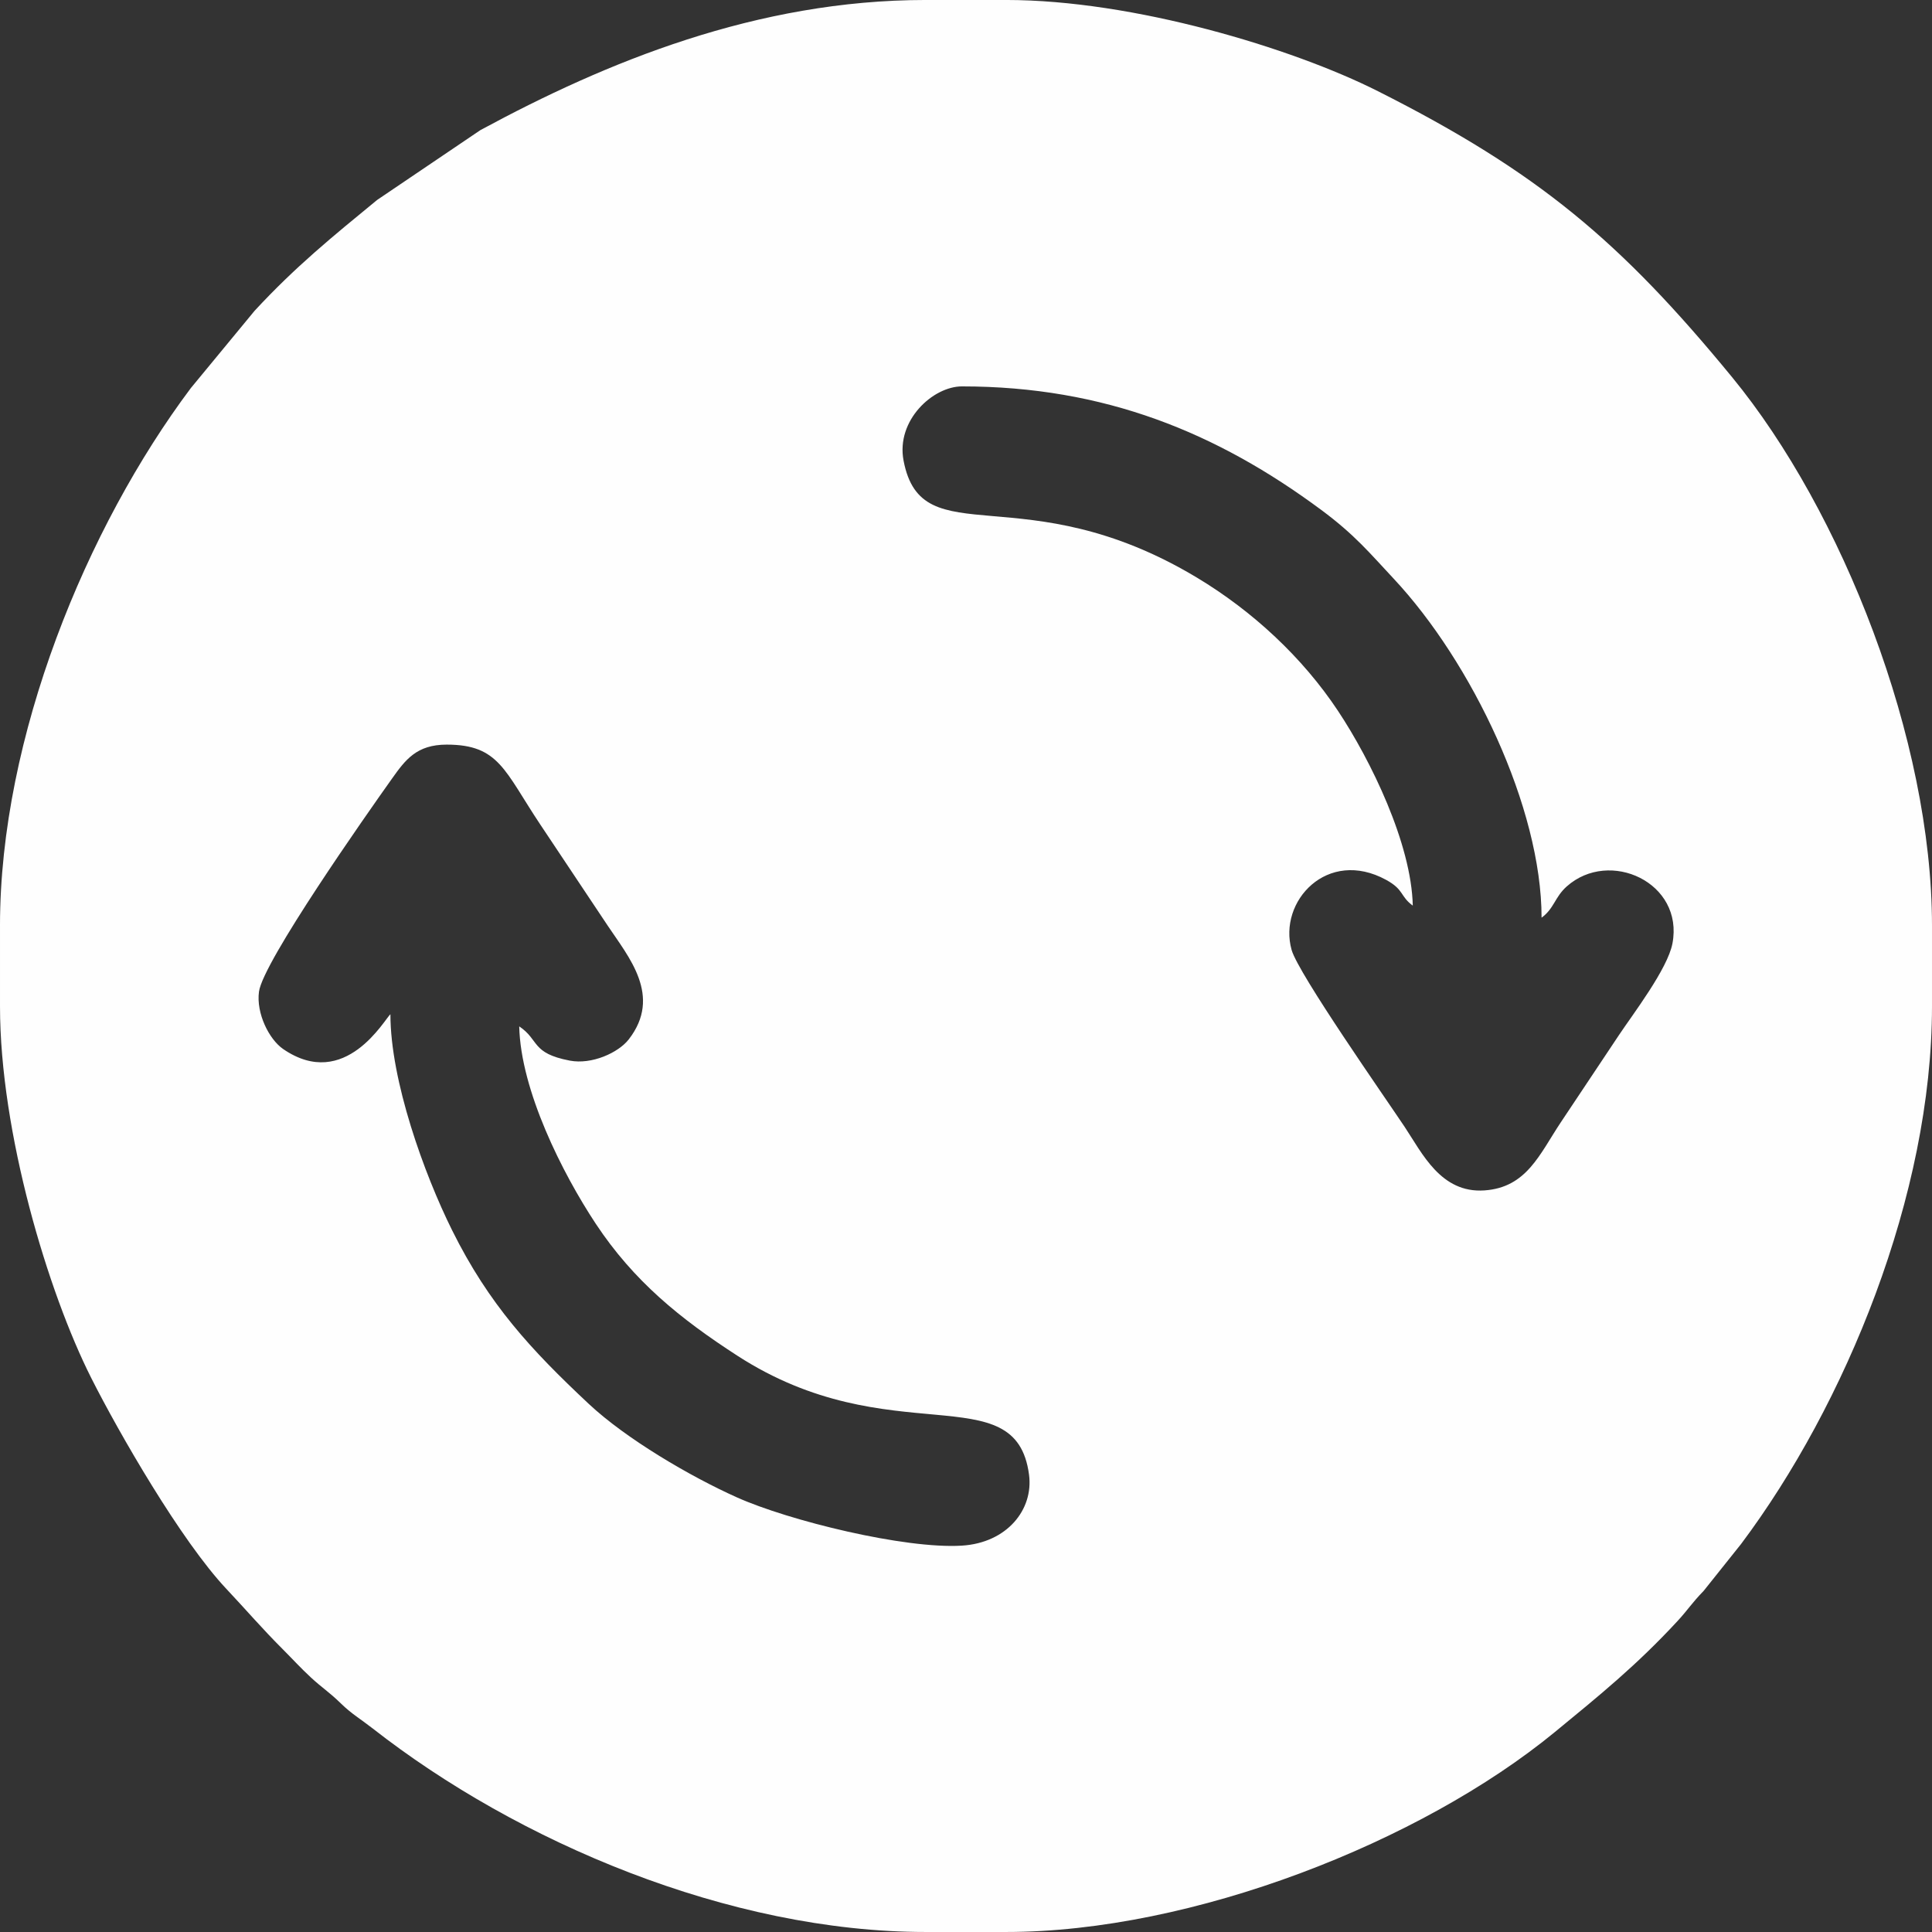
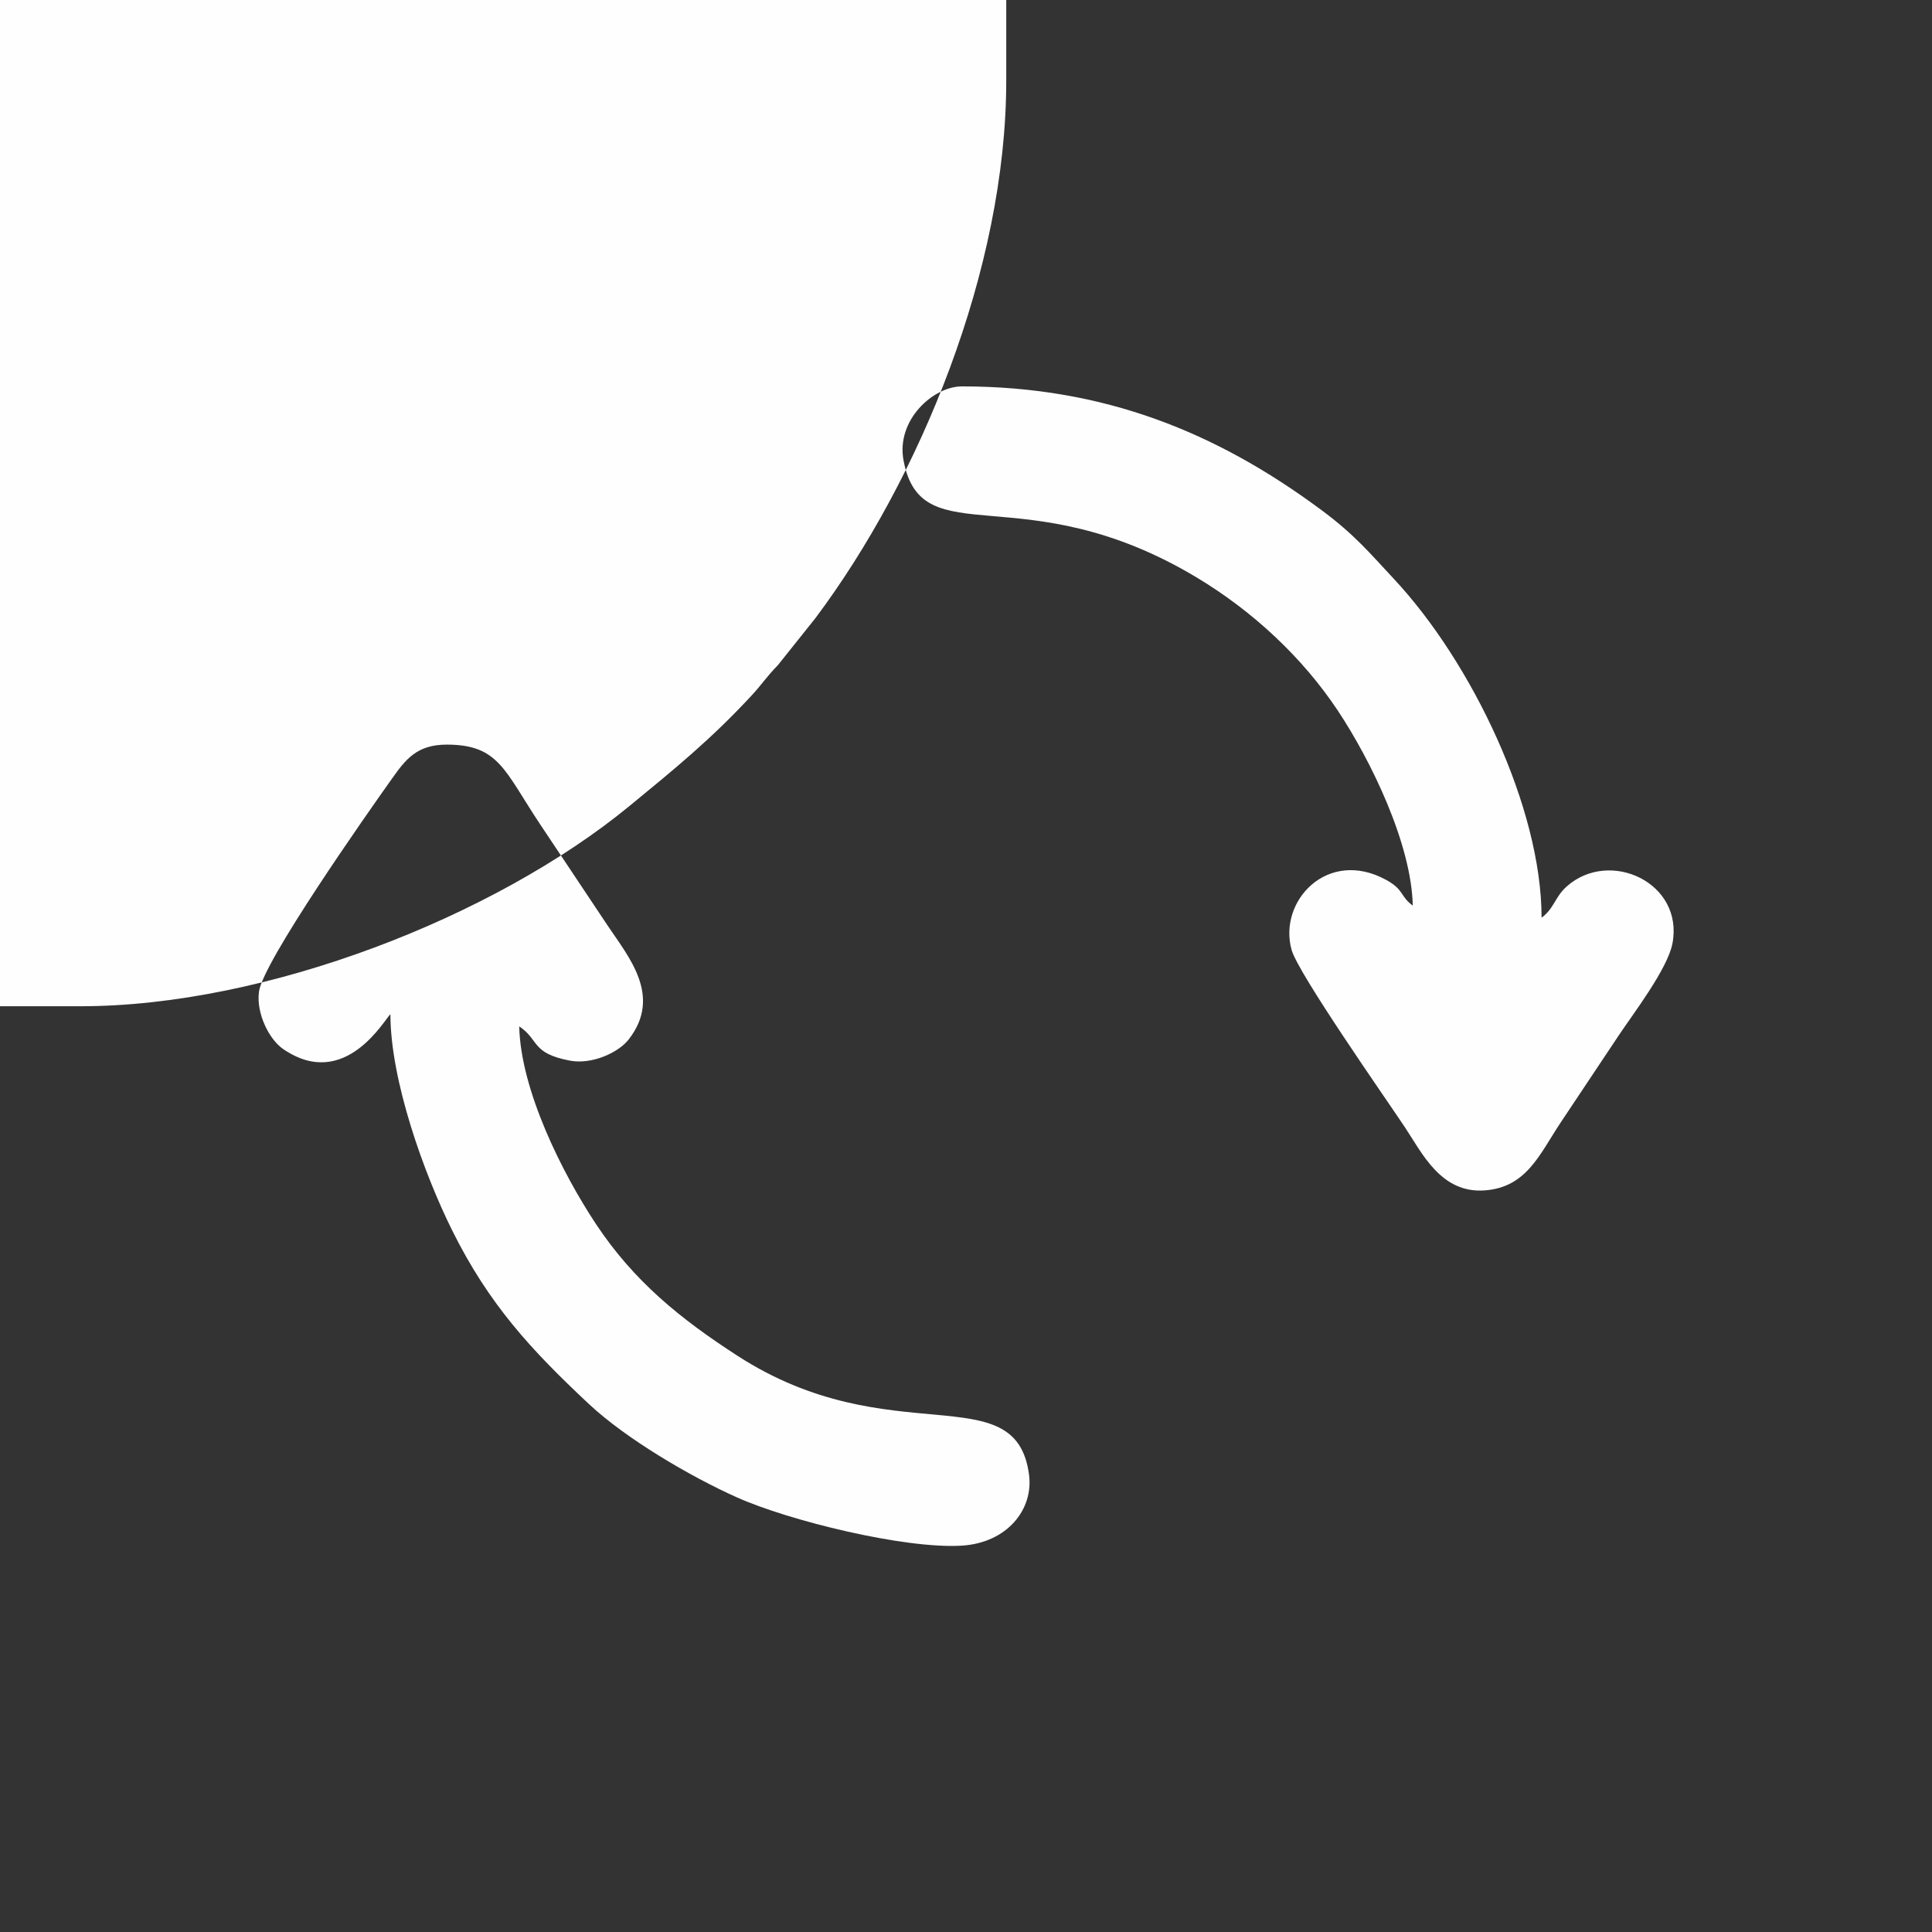
<svg xmlns="http://www.w3.org/2000/svg" xml:space="preserve" width="127.018mm" height="127.018mm" style="shape-rendering:geometricPrecision; text-rendering:geometricPrecision; image-rendering:optimizeQuality; fill-rule:evenodd; clip-rule:evenodd" viewBox="0 0 3747.64 3747.64">
  <rect x="0" y="0" width="3747.64" height="3747.64" fill="#333333" stroke="none" />
  <defs>
    <style type="text/css">  .fil0 {fill:#FEFEFE}  </style>
  </defs>
  <g id="Слой_x0020_1">
-     <path class="fil0" d="M866.64 1444.4c101.22,0 111.76,50.53 181.13,154.6 44.81,67.22 87.26,130.89 131.17,196.74 40.32,60.48 106,136.2 40.76,220.33 -20.05,25.86 -71.58,49.47 -114.38,41.29 -75.46,-14.42 -58.59,-39.95 -98.15,-66.43 2.76,124.04 83.72,284.91 148.31,382.61 73.71,111.5 163.85,184.43 274.74,256.17 297.08,192.21 540.08,36.25 565.86,230.81 8.97,67.7 -42.74,132.37 -130.59,137.69 -110.4,6.69 -334.71,-48.15 -436.63,-93.88 -89.88,-40.34 -214.24,-113.11 -287.08,-181.38 -112.02,-105 -193.4,-192.78 -264.76,-336.43 -54.4,-109.52 -119.7,-290.43 -119.7,-419.02 -10.26,7.52 -87.43,150.12 -207.99,67.45 -27.36,-18.76 -52.64,-69.32 -46.98,-111.32 7.79,-57.91 207.99,-342.97 258.22,-413.54 25.83,-36.29 47.52,-65.7 106.06,-65.7zm999.37 -694.88c276.52,0 494.97,89.79 697.13,239.78 65.21,48.38 94.19,83.97 140.17,133.1 151.55,161.96 286.99,444.48 286.99,657.73 24.53,-17.97 25.45,-39.8 48.74,-60.57 83.03,-74.05 227.79,-7.53 205.08,110.77 -9.48,49.36 -76.7,136.96 -103.91,177.78 -38.75,58.13 -73.67,110.53 -112.42,168.65 -41.35,62.03 -66.19,126.68 -148.29,132.37 -84.55,5.87 -120.88,-72.32 -154.65,-123.01 -37.94,-56.94 -206.35,-297.32 -219.38,-343.32 -26.74,-94.38 69.46,-198.31 183.39,-135.99 35.01,19.15 26.7,31.64 51.61,49.89 -2.68,-120.16 -81.18,-281.47 -145.19,-377.92 -68.72,-103.54 -165.32,-193.2 -272.95,-257.97 -336.44,-202.48 -534.21,-41.11 -569.64,-227.35 -14.9,-78.33 57.18,-143.94 113.33,-143.94zm-1866.01 1046.22l0 156.15c0,245.22 93.21,554.9 176.91,720.96 53.85,106.84 174.24,315.82 262.19,409.26 39.33,41.78 68.35,76.02 109.38,117.04 19.6,19.6 34.51,36.21 54.55,54.75 21.99,20.34 35.46,28.17 58.56,50.74 20.58,20.1 37.86,29.83 61.21,48.1 280.9,219.87 691.18,394.89 1072.94,394.89l156.15 0c361.13,0 803.91,-174.1 1064.27,-387.94 86.83,-71.31 158.47,-129.39 237.74,-215.1 20.34,-21.99 28.17,-35.46 50.74,-58.56l72.78 -91.18c202.03,-269.52 370.21,-676.78 370.21,-1042.97l0 -156.15c0,-361.13 -174.1,-803.91 -387.94,-1064.27 -215.89,-262.86 -375.87,-397.81 -686.85,-554.56 -166.79,-84.07 -474.62,-176.91 -720.96,-176.91l-156.15 0c-327.55,0 -620.17,120.51 -863.99,252.49l-200.28 135.45c-86.83,71.31 -158.47,129.39 -237.74,215.1l-123.53 149.74c-202.08,269.59 -370.21,676.51 -370.21,1042.97z" />
+     <path class="fil0" d="M866.64 1444.4c101.22,0 111.76,50.53 181.13,154.6 44.81,67.22 87.26,130.89 131.17,196.74 40.32,60.48 106,136.2 40.76,220.33 -20.05,25.86 -71.58,49.47 -114.38,41.29 -75.46,-14.42 -58.59,-39.95 -98.15,-66.43 2.76,124.04 83.72,284.91 148.31,382.61 73.71,111.5 163.85,184.43 274.74,256.17 297.08,192.21 540.08,36.25 565.86,230.81 8.97,67.7 -42.74,132.37 -130.59,137.69 -110.4,6.69 -334.71,-48.15 -436.63,-93.88 -89.88,-40.34 -214.24,-113.11 -287.08,-181.38 -112.02,-105 -193.4,-192.78 -264.76,-336.43 -54.4,-109.52 -119.7,-290.43 -119.7,-419.02 -10.26,7.52 -87.43,150.12 -207.99,67.45 -27.36,-18.76 -52.64,-69.32 -46.98,-111.32 7.79,-57.91 207.99,-342.97 258.22,-413.54 25.83,-36.29 47.52,-65.7 106.06,-65.7zm999.37 -694.88c276.52,0 494.97,89.79 697.13,239.78 65.21,48.38 94.19,83.97 140.17,133.1 151.55,161.96 286.99,444.48 286.99,657.73 24.53,-17.97 25.45,-39.8 48.74,-60.57 83.03,-74.05 227.79,-7.53 205.08,110.77 -9.48,49.36 -76.7,136.96 -103.91,177.78 -38.75,58.13 -73.67,110.53 -112.42,168.65 -41.35,62.03 -66.19,126.68 -148.29,132.37 -84.55,5.87 -120.88,-72.32 -154.65,-123.01 -37.94,-56.94 -206.35,-297.32 -219.38,-343.32 -26.74,-94.38 69.46,-198.31 183.39,-135.99 35.01,19.15 26.7,31.64 51.61,49.89 -2.68,-120.16 -81.18,-281.47 -145.19,-377.92 -68.72,-103.54 -165.32,-193.2 -272.95,-257.97 -336.44,-202.48 -534.21,-41.11 -569.64,-227.35 -14.9,-78.33 57.18,-143.94 113.33,-143.94zm-1866.01 1046.22l0 156.15l156.15 0c361.13,0 803.91,-174.1 1064.27,-387.94 86.83,-71.31 158.47,-129.39 237.74,-215.1 20.34,-21.99 28.17,-35.46 50.74,-58.56l72.78 -91.18c202.03,-269.52 370.21,-676.78 370.21,-1042.97l0 -156.15c0,-361.13 -174.1,-803.91 -387.94,-1064.27 -215.89,-262.86 -375.87,-397.81 -686.85,-554.56 -166.79,-84.07 -474.62,-176.91 -720.96,-176.91l-156.15 0c-327.55,0 -620.17,120.51 -863.99,252.49l-200.28 135.45c-86.83,71.31 -158.47,129.39 -237.74,215.1l-123.53 149.74c-202.08,269.59 -370.21,676.51 -370.21,1042.97z" />
  </g>
</svg>